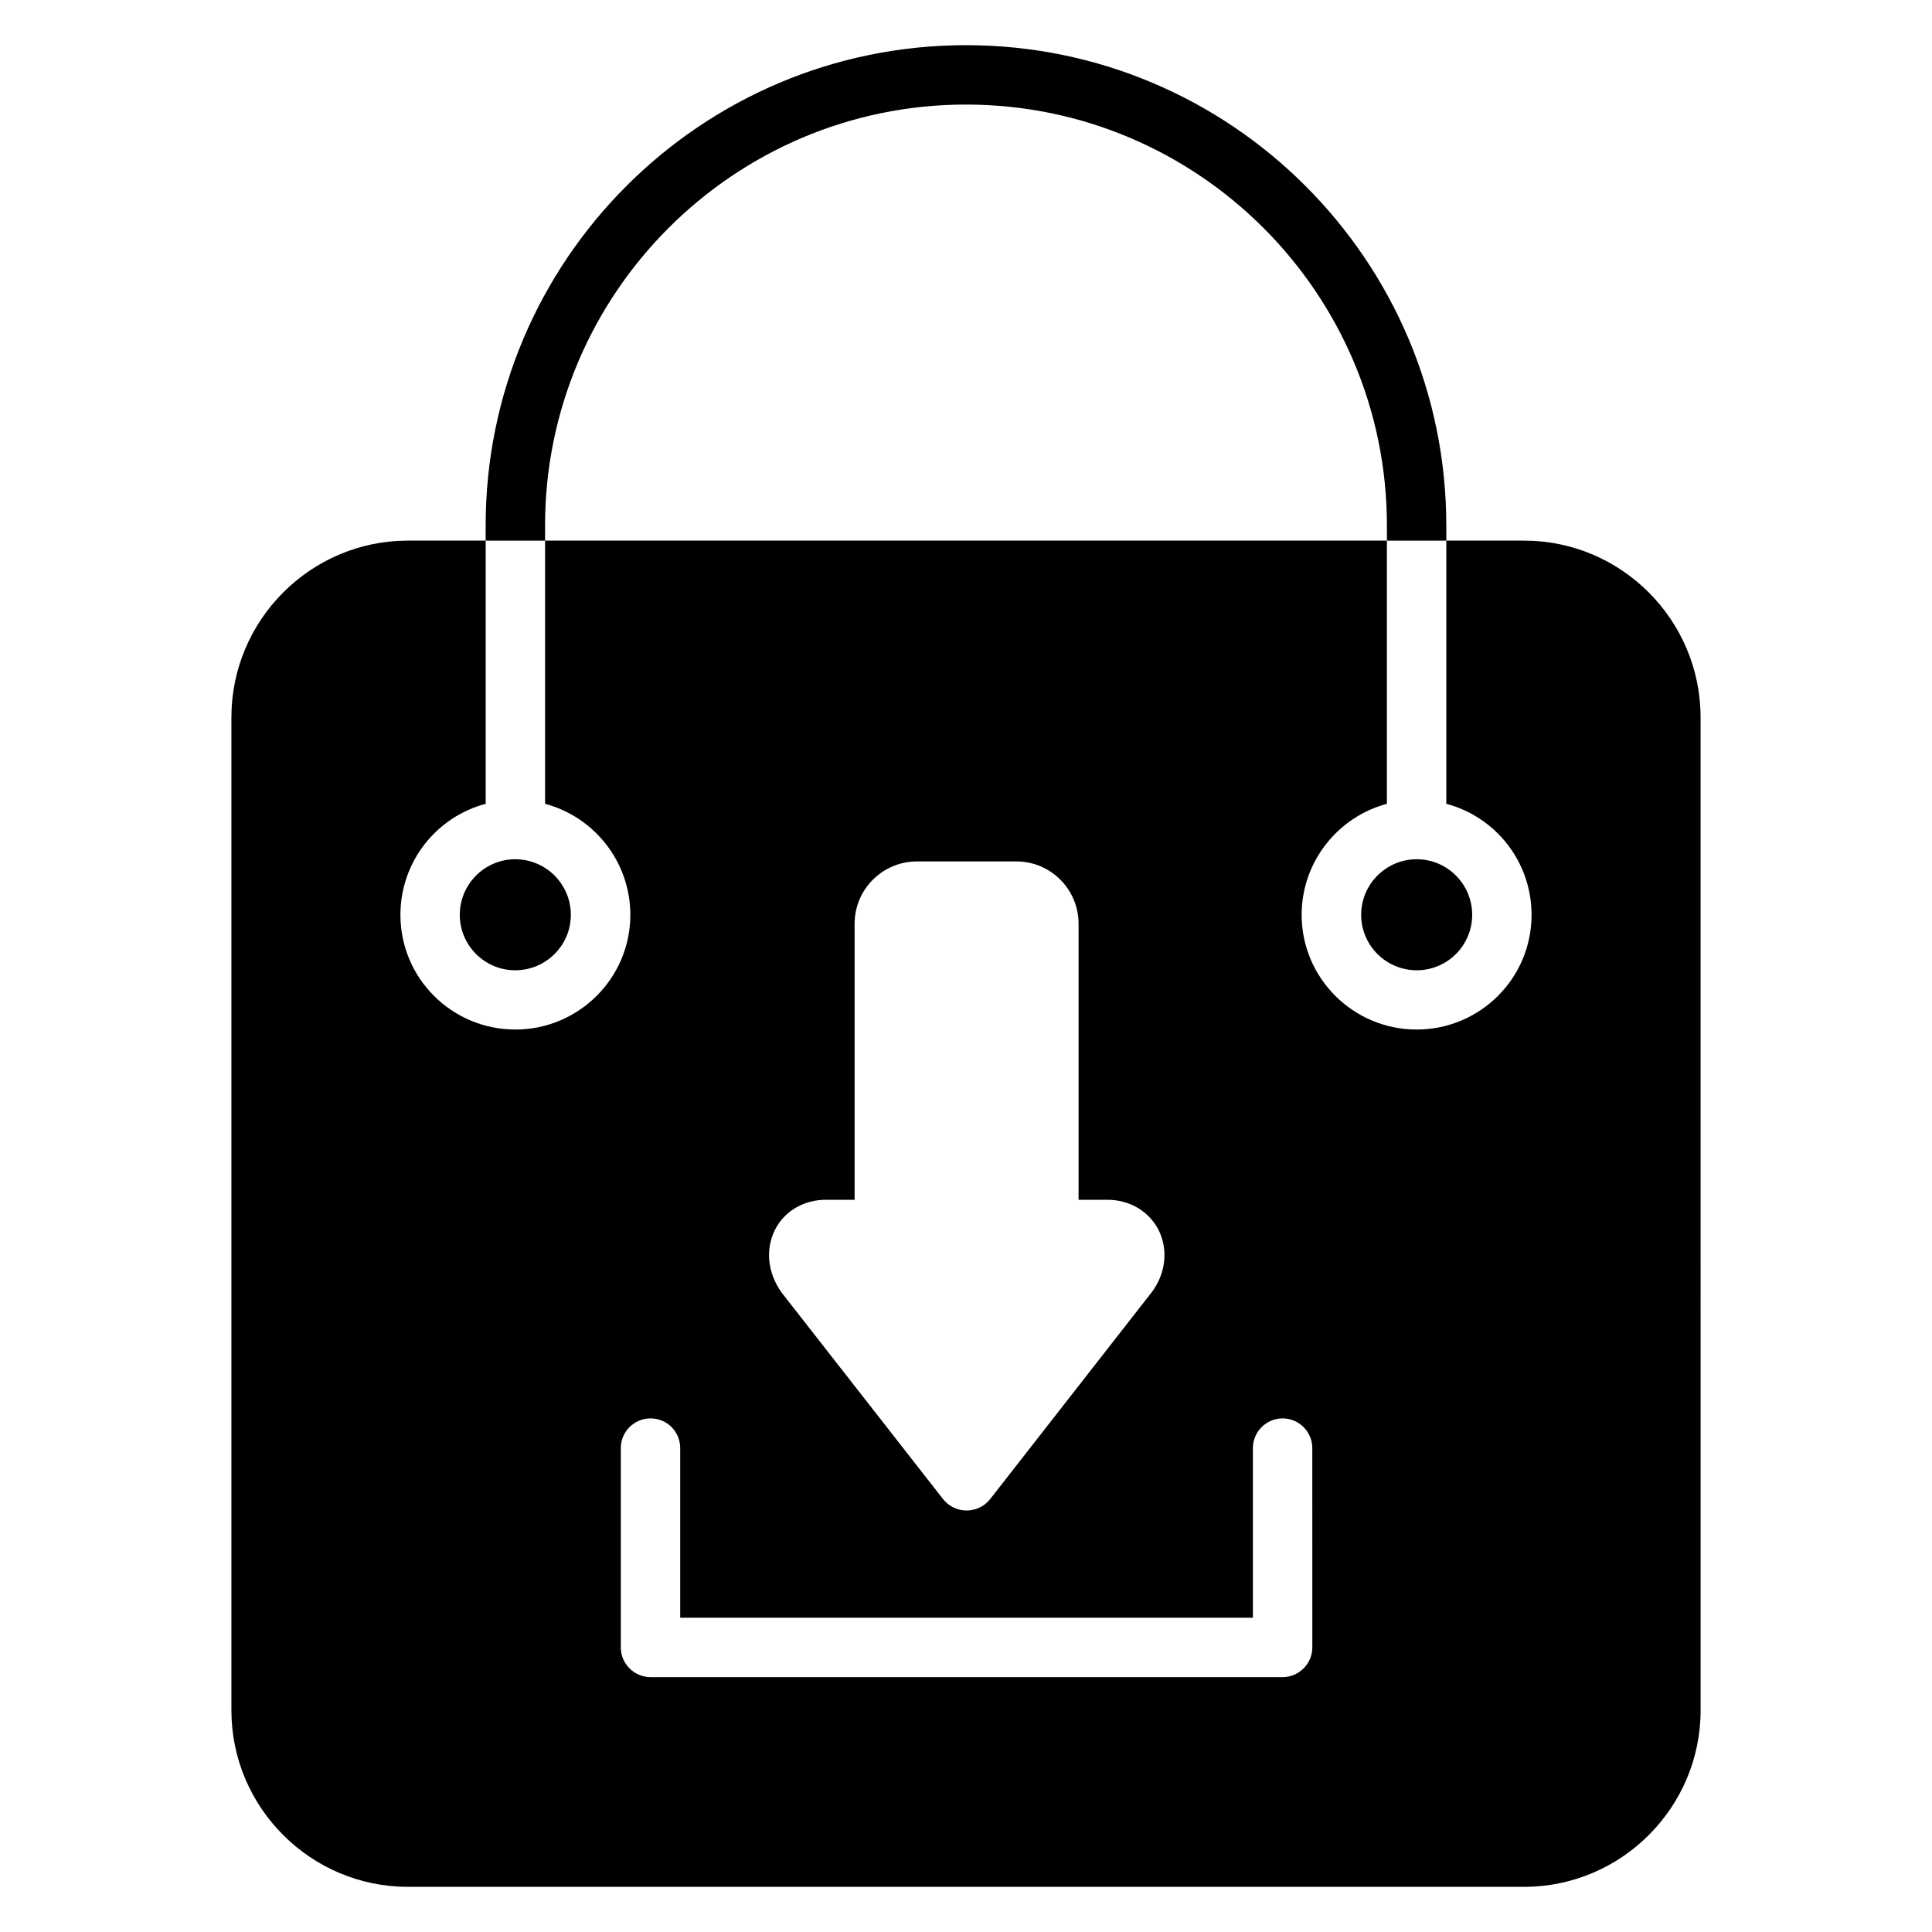
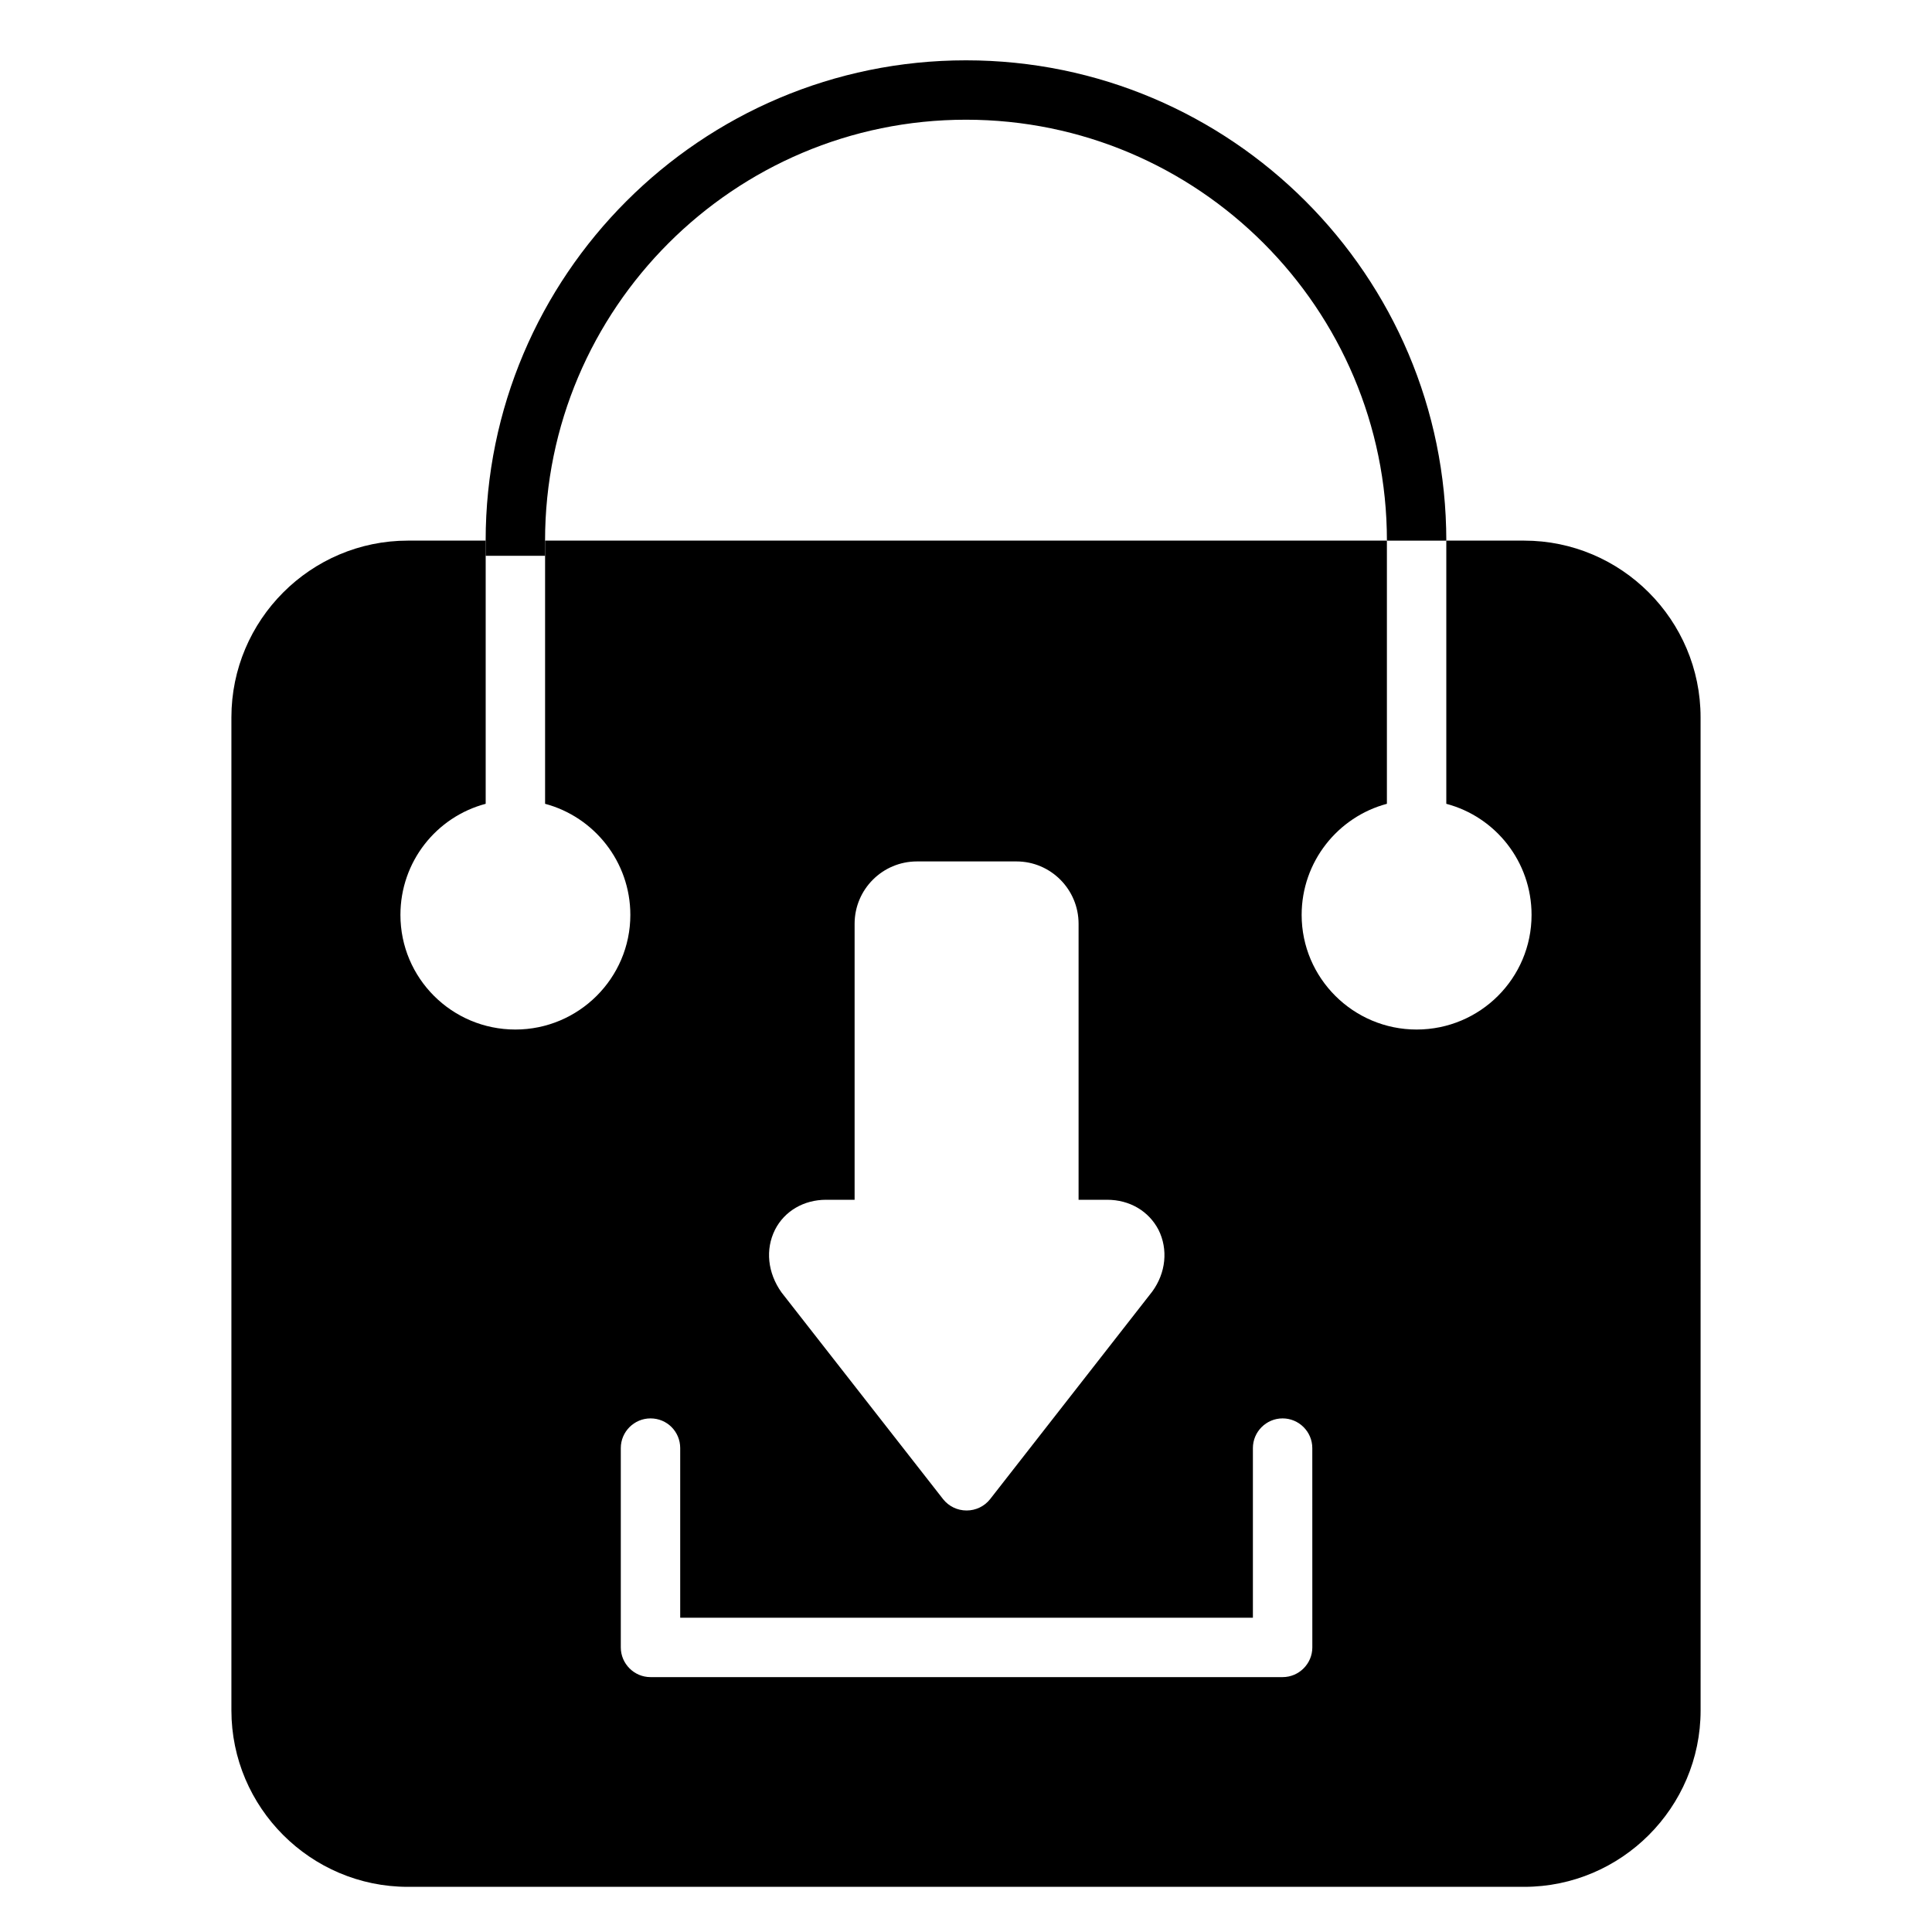
<svg xmlns="http://www.w3.org/2000/svg" fill="#000000" width="800px" height="800px" version="1.1" viewBox="144 144 512 512">
  <g>
-     <path d="m527.29 283.26v4.016h-15.742v-4.016c0-61.48-49.988-111.55-111.55-111.55-61.48 0-111.55 50.066-111.55 111.55v4.016h-15.742v-4.016c-0.004-70.219 57.07-127.29 127.29-127.29s127.29 57.074 127.29 127.29z" />
-     <path d="m280.55 371.71c-8.109 0-14.703 6.613-14.703 14.73 0 8.102 6.598 14.695 14.703 14.695 8.125 0 14.73-6.598 14.73-14.695 0-8.117-6.606-14.73-14.73-14.73z" />
+     <path d="m527.29 283.26v4.016h-15.742c0-61.48-49.988-111.55-111.55-111.55-61.48 0-111.55 50.066-111.55 111.55v4.016h-15.742v-4.016c-0.004-70.219 57.07-127.29 127.29-127.29s127.29 57.074 127.29 127.29z" />
    <path d="m547.91 287.27h-20.625v69.746c13.066 3.465 22.594 15.352 22.594 29.441 0 16.766-13.617 30.379-30.465 30.379-16.766 0-30.465-13.609-30.465-30.379 0-14.09 9.605-25.977 22.594-29.441v-69.746h-223.09v69.746c12.988 3.465 22.594 15.352 22.594 29.441 0 16.766-13.699 30.379-30.465 30.379-16.848 0-30.465-13.609-30.465-30.379 0-14.09 9.523-25.977 22.594-29.441v-69.746h-20.625c-25.742 0-46.762 21.02-46.762 46.84v263.16c0 25.75 21.02 46.762 46.762 46.762h295.83c25.742 0 46.762-21.02 46.762-46.762l-0.008-263.16c0-25.82-21.016-46.84-46.758-46.84zm-198.53 182.63c2.519-4.961 7.637-7.949 13.539-7.949h7.559v-73.133c0-9.133 7.398-16.531 16.531-16.531h26.371c9.055 0 16.453 7.391 16.453 16.531v73.133h7.559c5.984 0 11.02 2.992 13.617 7.949 2.598 5.195 1.969 11.414-1.652 16.375l-42.98 55.027c-1.496 1.891-3.777 2.992-6.219 2.992s-4.723-1.102-6.219-2.992l-42.824-54.789c-3.703-5.199-4.332-11.418-1.734-16.613zm142.4 110.68c0 4.328-3.543 7.871-7.871 7.871h-167.52c-4.328 0-7.871-3.543-7.871-7.871v-52.82c0-4.336 3.543-7.871 7.871-7.871 4.41 0 7.871 3.535 7.871 7.871v44.949h151.77v-44.949c0-4.336 3.543-7.871 7.871-7.871 4.328 0 7.871 3.535 7.871 7.871z" />
-     <path d="m519.45 371.71c-8.125 0-14.73 6.613-14.73 14.73 0 8.102 6.606 14.695 14.73 14.695 8.109 0 14.695-6.598 14.695-14.695 0-8.117-6.586-14.73-14.695-14.73z" />
  </g>
</svg>